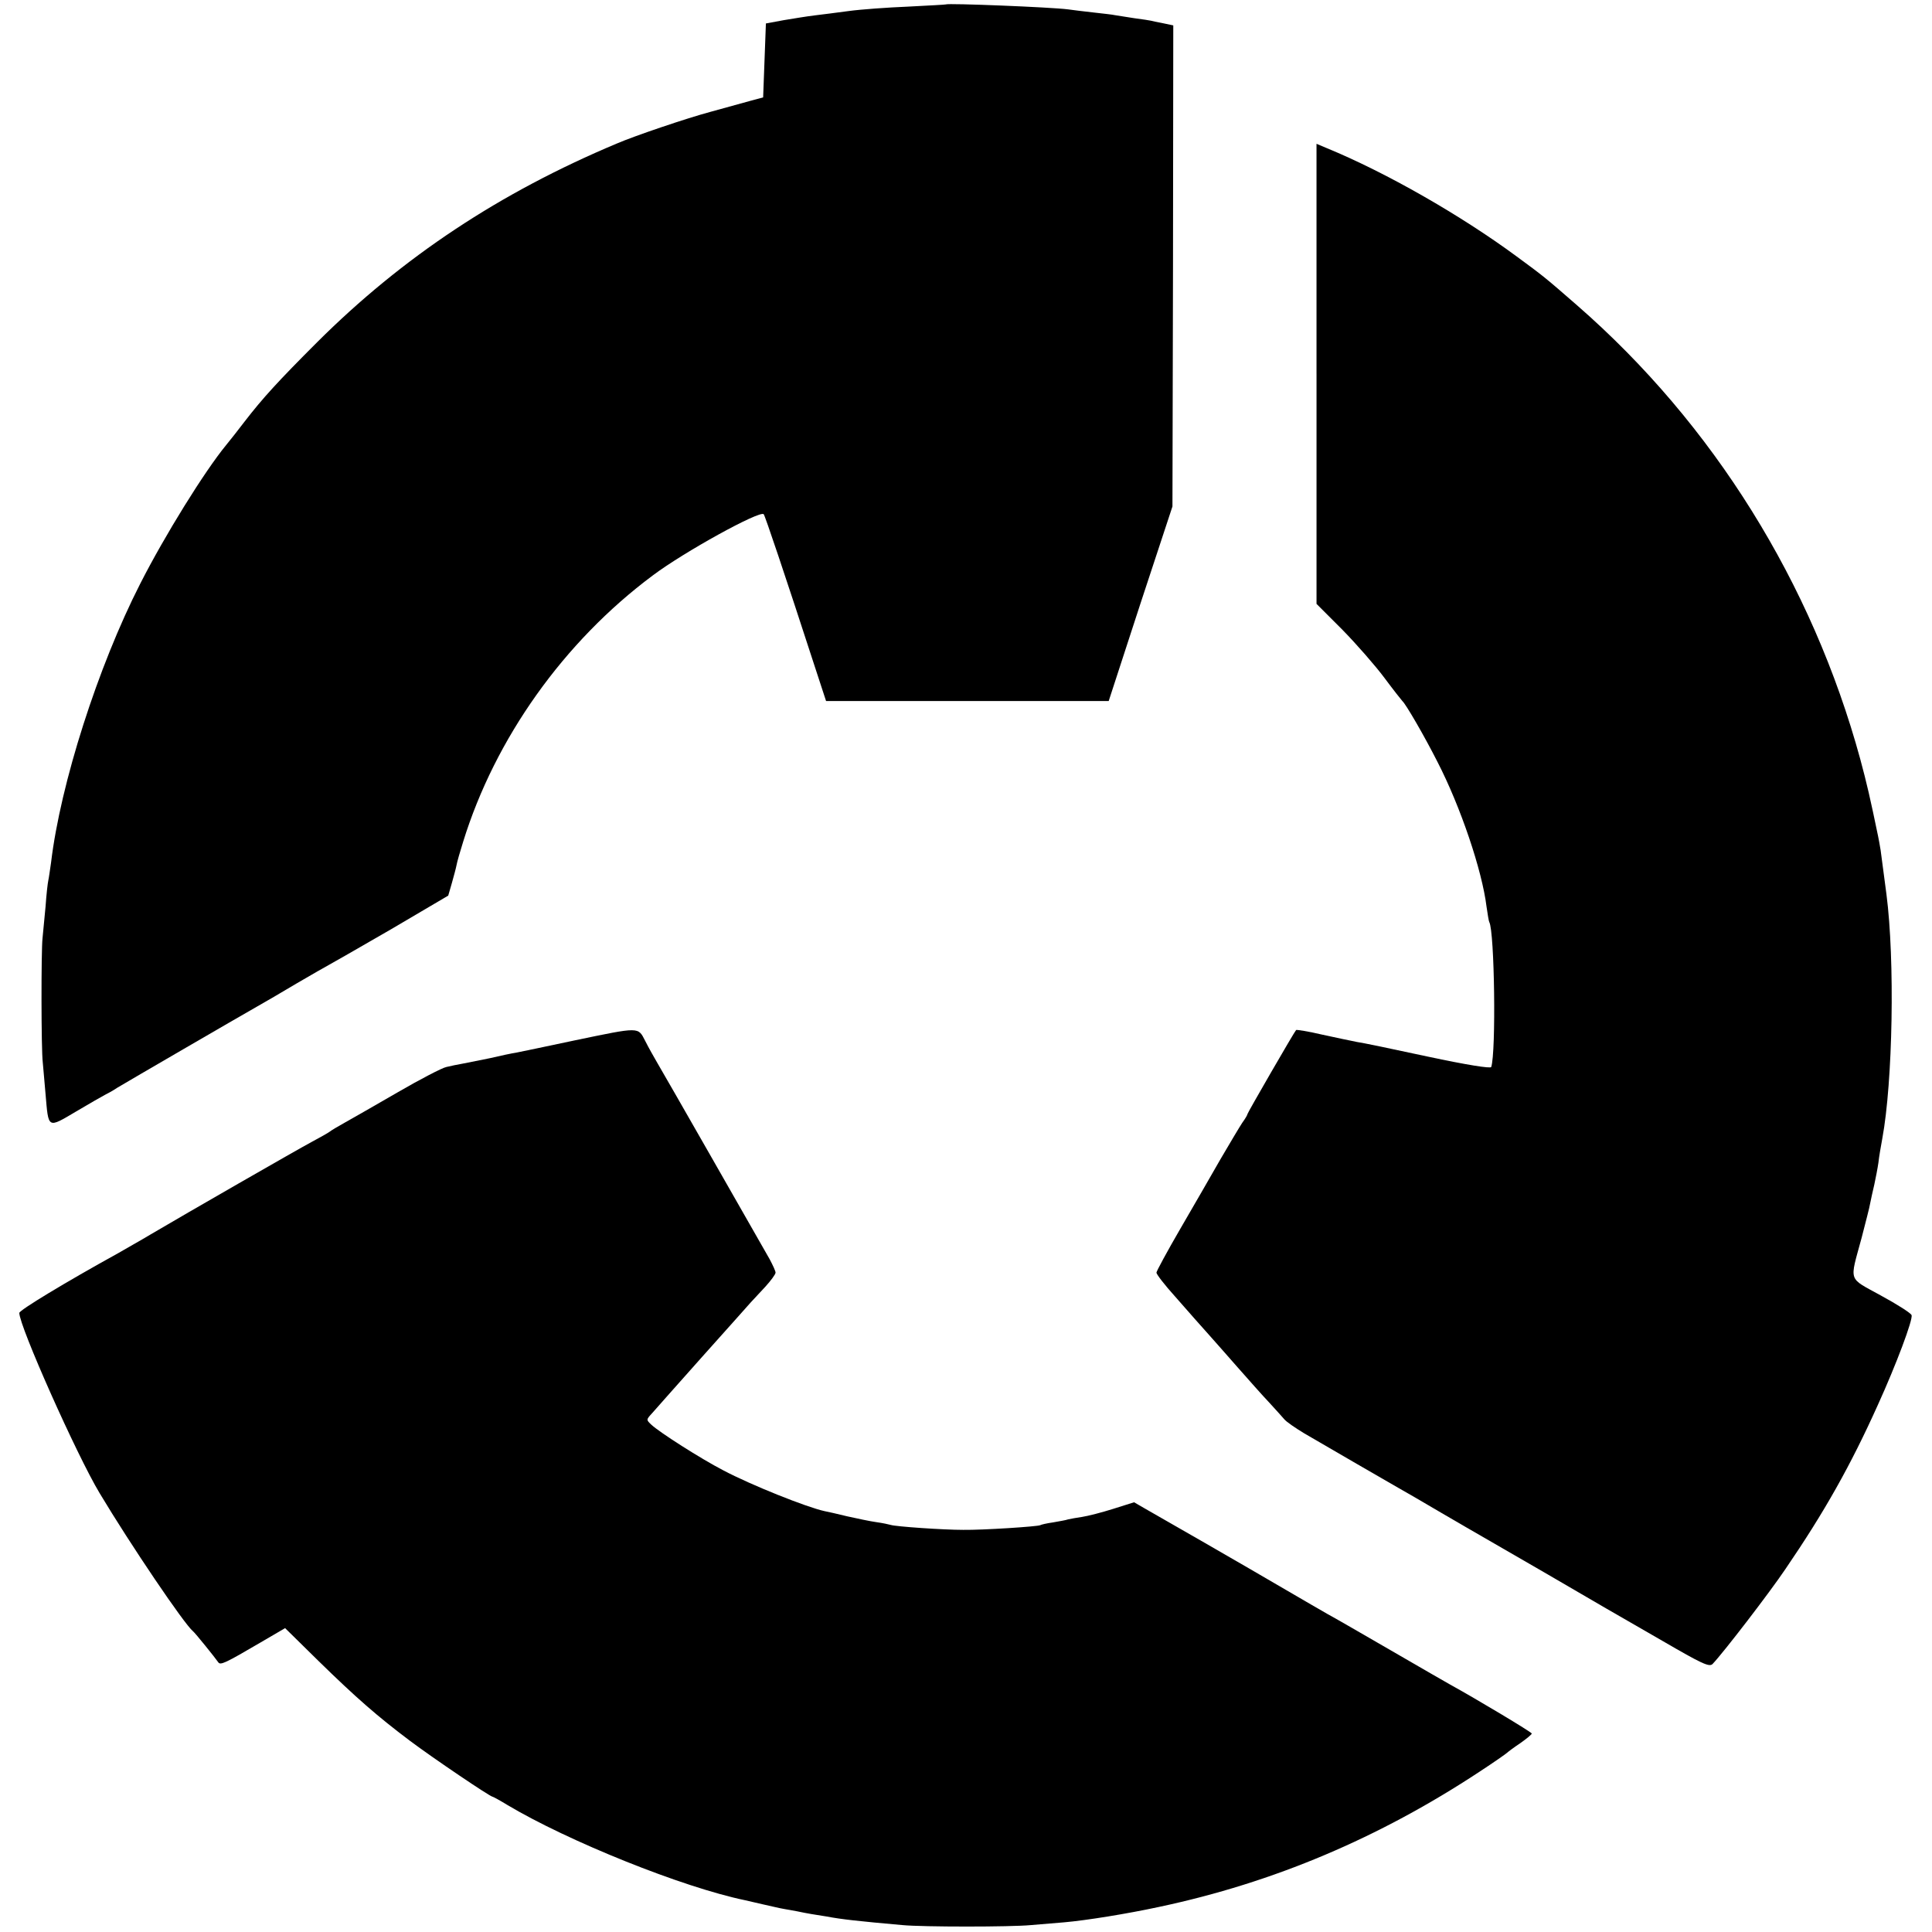
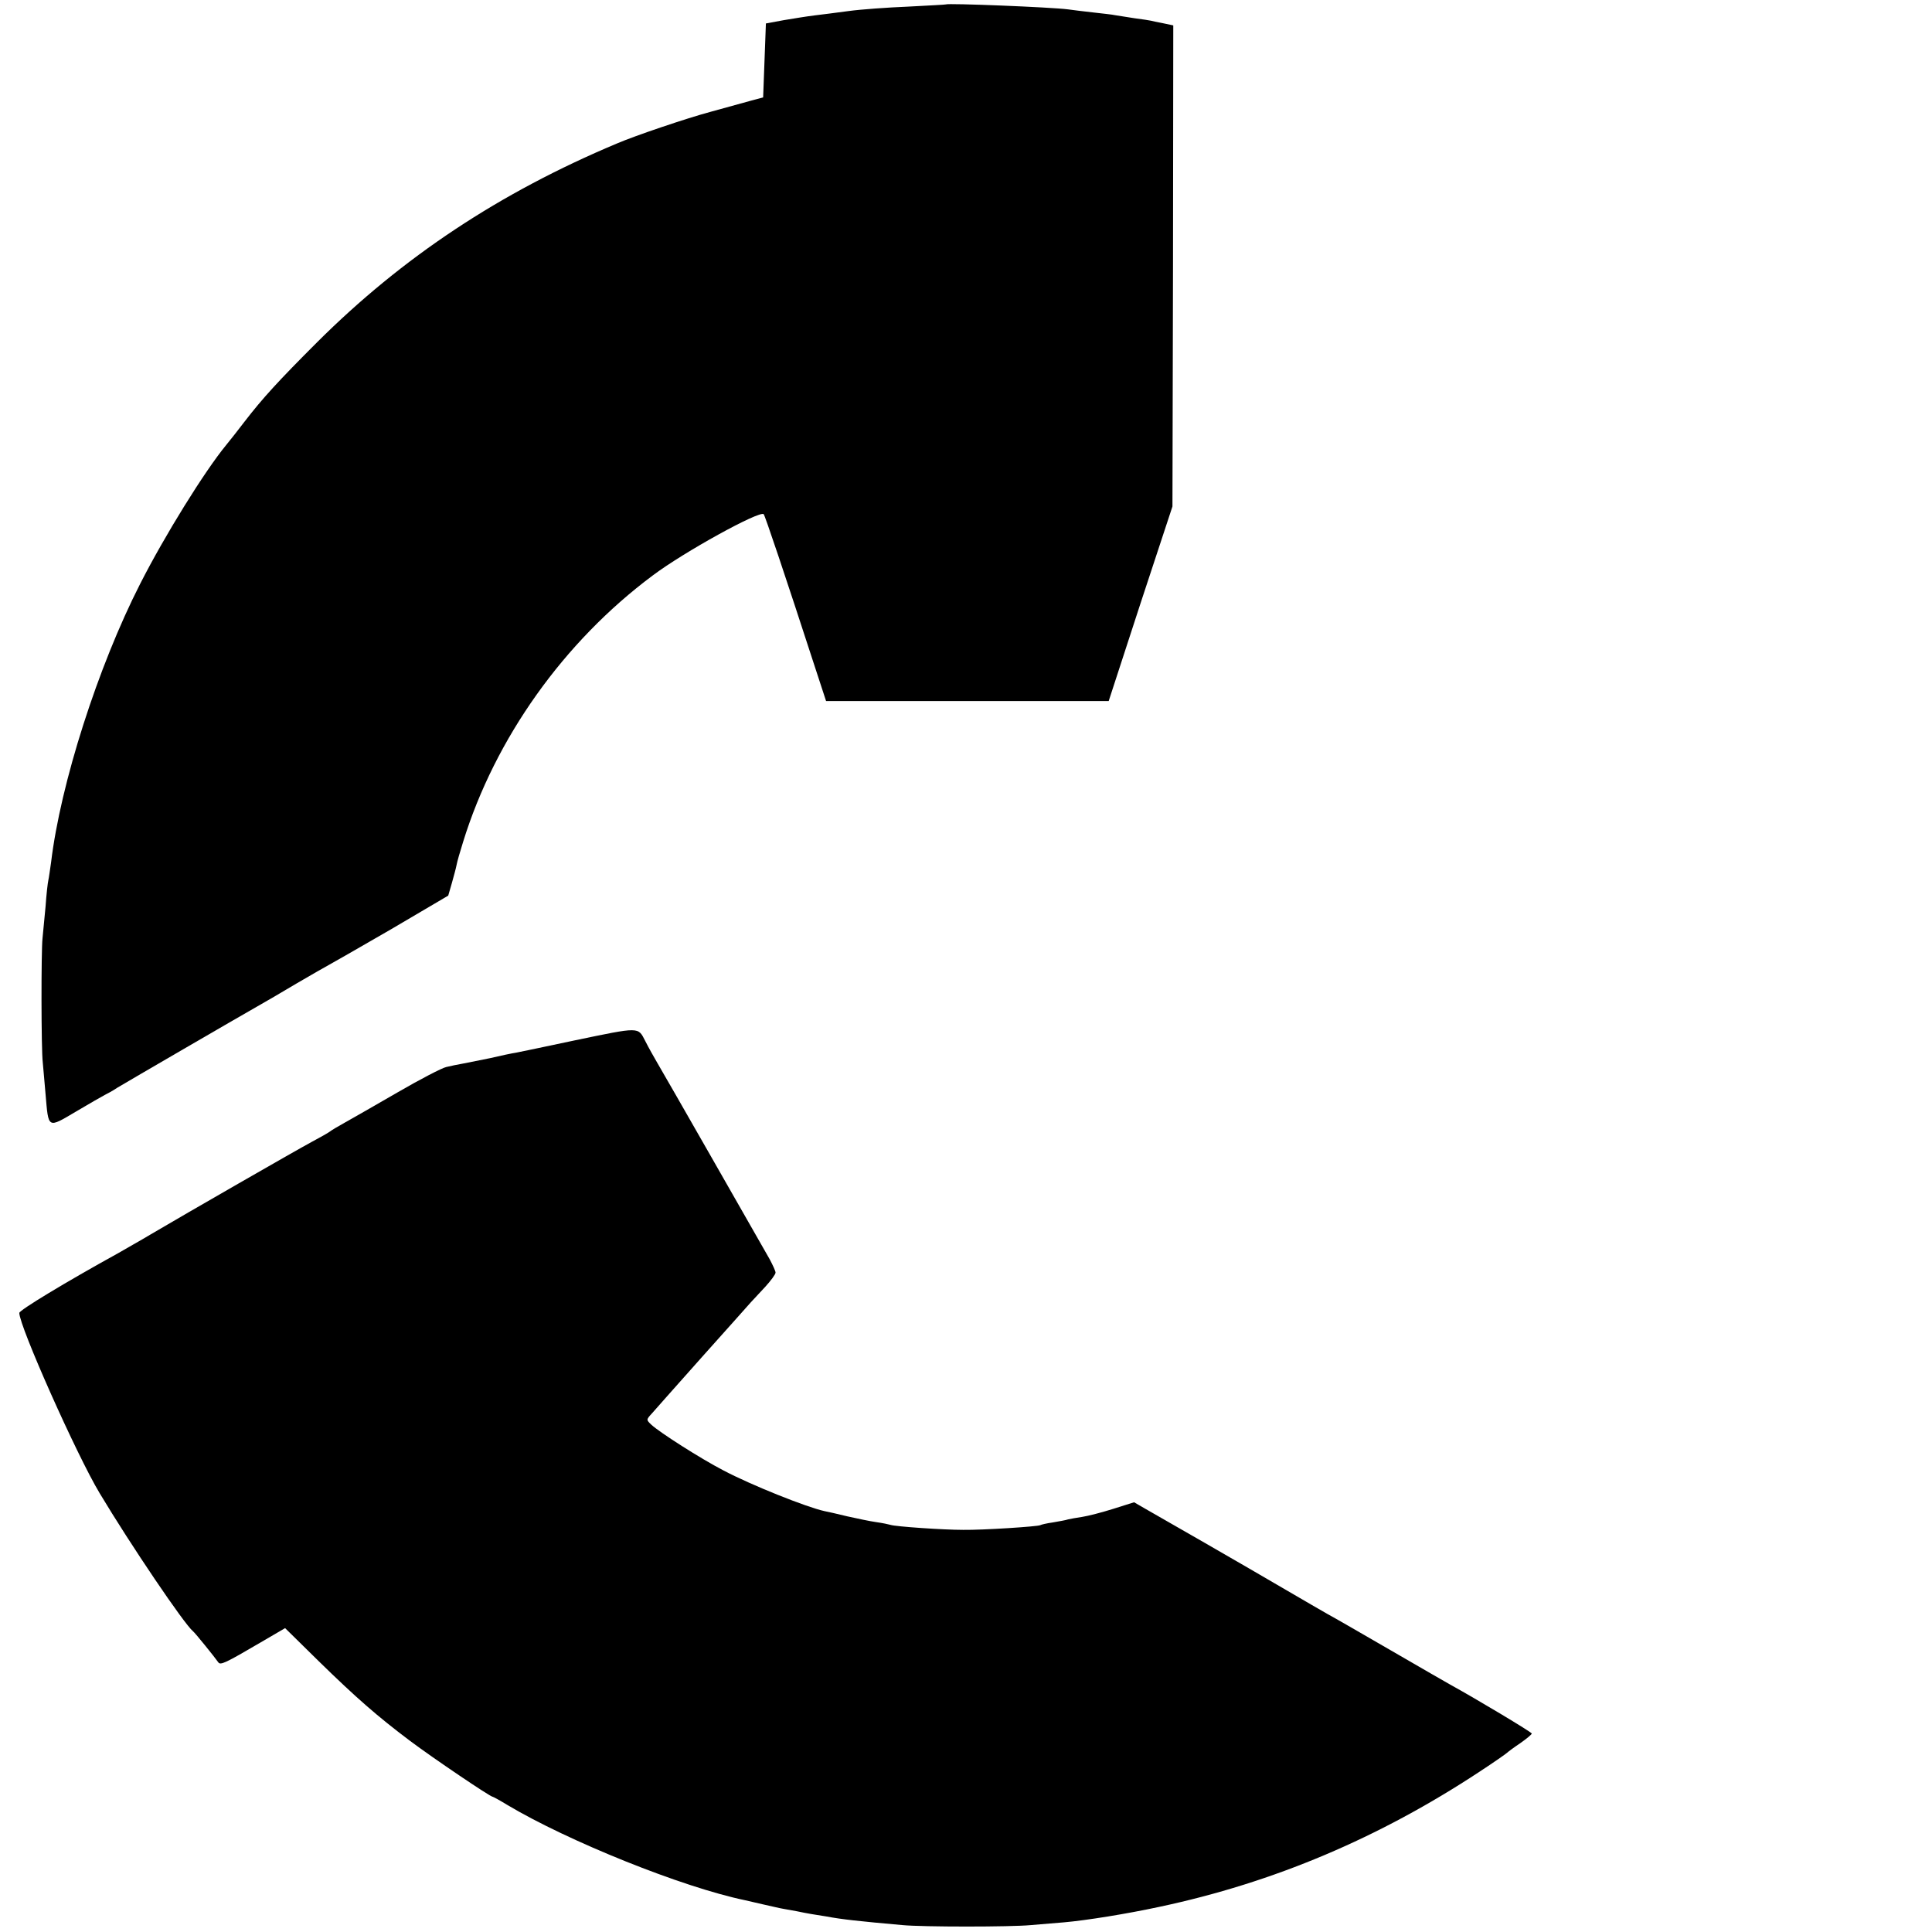
<svg xmlns="http://www.w3.org/2000/svg" version="1.0" width="700pt" height="700pt" viewBox="0 0 700 700" preserveAspectRatio="xMidYMid meet">
  <g transform="translate(0,700) scale(0.1,-0.1)" fill="#000000" stroke="none">
    <path d="M3427 6984 c-1 -1 -63 -4 -137 -8 -74 -3 -171 -10 -215 -16 -44 -6 -100 -13 -125 -16 -25 -3 -74 -11 -110 -17 l-65 -12 -5 -134 -5 -134 -45 -12 c-25 -7 -90 -25 -145 -40 -86 -23 -275 -87 -340 -115 -424 -178 -776 -411 -1086 -720 -141 -141 -197 -202 -264 -289 -22 -29 -52 -67 -66 -84 -78 -95 -222 -327 -311 -502 -153 -300 -289 -725 -323 -1010 -4 -27 -8 -57 -10 -65 -2 -8 -7 -51 -10 -95 -4 -44 -9 -96 -11 -115 -5 -44 -5 -403 1 -450 2 -19 6 -71 10 -114 11 -127 6 -125 111 -63 49 29 96 56 104 60 8 4 29 15 45 26 33 20 441 257 508 295 23 13 87 50 142 83 55 32 107 62 115 66 8 4 109 62 225 129 l209 123 13 45 c7 25 15 54 17 65 2 12 13 50 24 85 116 375 365 725 687 965 113 85 387 236 402 222 5 -6 73 -207 189 -564 l37 -113 512 0 512 0 115 353 116 352 2 871 1 872 -38 8 c-21 4 -40 8 -43 9 -3 1 -30 5 -60 9 -30 5 -62 10 -70 11 -8 2 -44 6 -80 10 -36 4 -76 9 -90 11 -60 8 -437 23 -443 18z" />
-     <path d="M4770 5646 l0 -834 94 -94 c51 -52 120 -131 152 -174 32 -43 62 -81 65 -84 12 -10 80 -127 127 -220 84 -163 162 -394 178 -525 4 -27 8 -53 10 -56 19 -34 25 -471 7 -525 -2 -6 -86 7 -231 38 -125 27 -240 51 -257 53 -16 3 -72 15 -123 26 -51 12 -95 19 -96 17 -8 -9 -176 -300 -176 -304 0 -3 -8 -17 -19 -32 -10 -15 -45 -74 -79 -132 -33 -58 -99 -172 -146 -253 -47 -81 -86 -153 -86 -158 0 -6 30 -45 68 -87 81 -92 78 -89 122 -138 19 -22 67 -75 105 -119 39 -44 89 -101 113 -126 24 -26 48 -53 55 -61 7 -9 39 -31 72 -51 101 -59 298 -173 340 -197 22 -12 92 -53 155 -90 63 -37 131 -76 150 -87 19 -11 121 -70 225 -130 105 -61 206 -120 225 -131 19 -11 111 -64 203 -117 143 -83 170 -96 182 -84 40 42 206 258 264 344 142 208 236 375 335 595 66 145 128 310 122 325 -2 7 -52 39 -111 71 -121 67 -114 46 -70 209 14 55 29 111 31 125 3 14 9 44 15 68 5 23 12 59 15 80 2 20 9 60 14 87 38 205 46 646 15 885 -13 99 -17 128 -21 159 -3 18 -7 41 -9 50 -29 140 -41 192 -65 281 -174 637 -532 1213 -1025 1643 -117 102 -122 106 -220 178 -202 149 -473 304 -687 392 l-38 16 0 -833z" />
    <path d="M2080 3230 c-102 -22 -196 -41 -210 -44 -14 -2 -57 -11 -95 -20 -39 -8 -84 -17 -100 -20 -17 -3 -42 -8 -58 -12 -15 -3 -94 -44 -175 -91 -81 -47 -167 -96 -192 -110 -25 -14 -49 -28 -55 -33 -5 -4 -35 -21 -65 -37 -56 -30 -458 -261 -585 -336 -38 -23 -91 -52 -116 -67 -192 -106 -359 -207 -359 -217 0 -48 208 -515 291 -653 112 -187 307 -475 338 -500 7 -5 82 -98 92 -113 8 -11 25 -3 153 72 l89 52 121 -119 c136 -133 214 -201 331 -289 84 -63 291 -203 300 -203 2 0 26 -13 52 -29 221 -132 636 -299 863 -346 8 -2 38 -9 65 -15 28 -6 60 -14 73 -16 12 -2 34 -6 50 -9 15 -3 38 -8 52 -10 14 -2 39 -6 56 -9 52 -10 116 -17 274 -31 74 -7 391 -7 465 0 33 3 87 7 120 10 81 7 229 31 345 56 415 88 797 250 1161 490 52 34 96 65 99 68 3 3 24 19 48 35 23 16 42 32 42 35 0 5 -204 127 -295 177 -11 6 -108 62 -215 124 -107 62 -211 122 -230 132 -19 11 -87 50 -150 87 -63 37 -196 114 -295 171 -99 57 -197 113 -218 125 l-38 22 -76 -24 c-41 -13 -92 -26 -112 -29 -20 -3 -43 -7 -51 -9 -8 -3 -33 -7 -55 -11 -22 -3 -43 -8 -46 -10 -9 -5 -208 -18 -279 -17 -73 0 -246 12 -263 18 -7 2 -30 7 -52 10 -22 3 -69 13 -105 21 -36 9 -73 17 -83 19 -64 14 -265 94 -367 148 -81 42 -230 137 -260 165 -19 18 -19 18 3 42 12 14 94 106 182 205 88 98 167 187 175 196 8 9 32 34 53 57 20 22 37 45 37 51 0 6 -10 27 -21 48 -45 79 -388 680 -408 713 -11 19 -31 54 -43 78 -27 52 -17 52 -258 2z" />
  </g>
</svg>